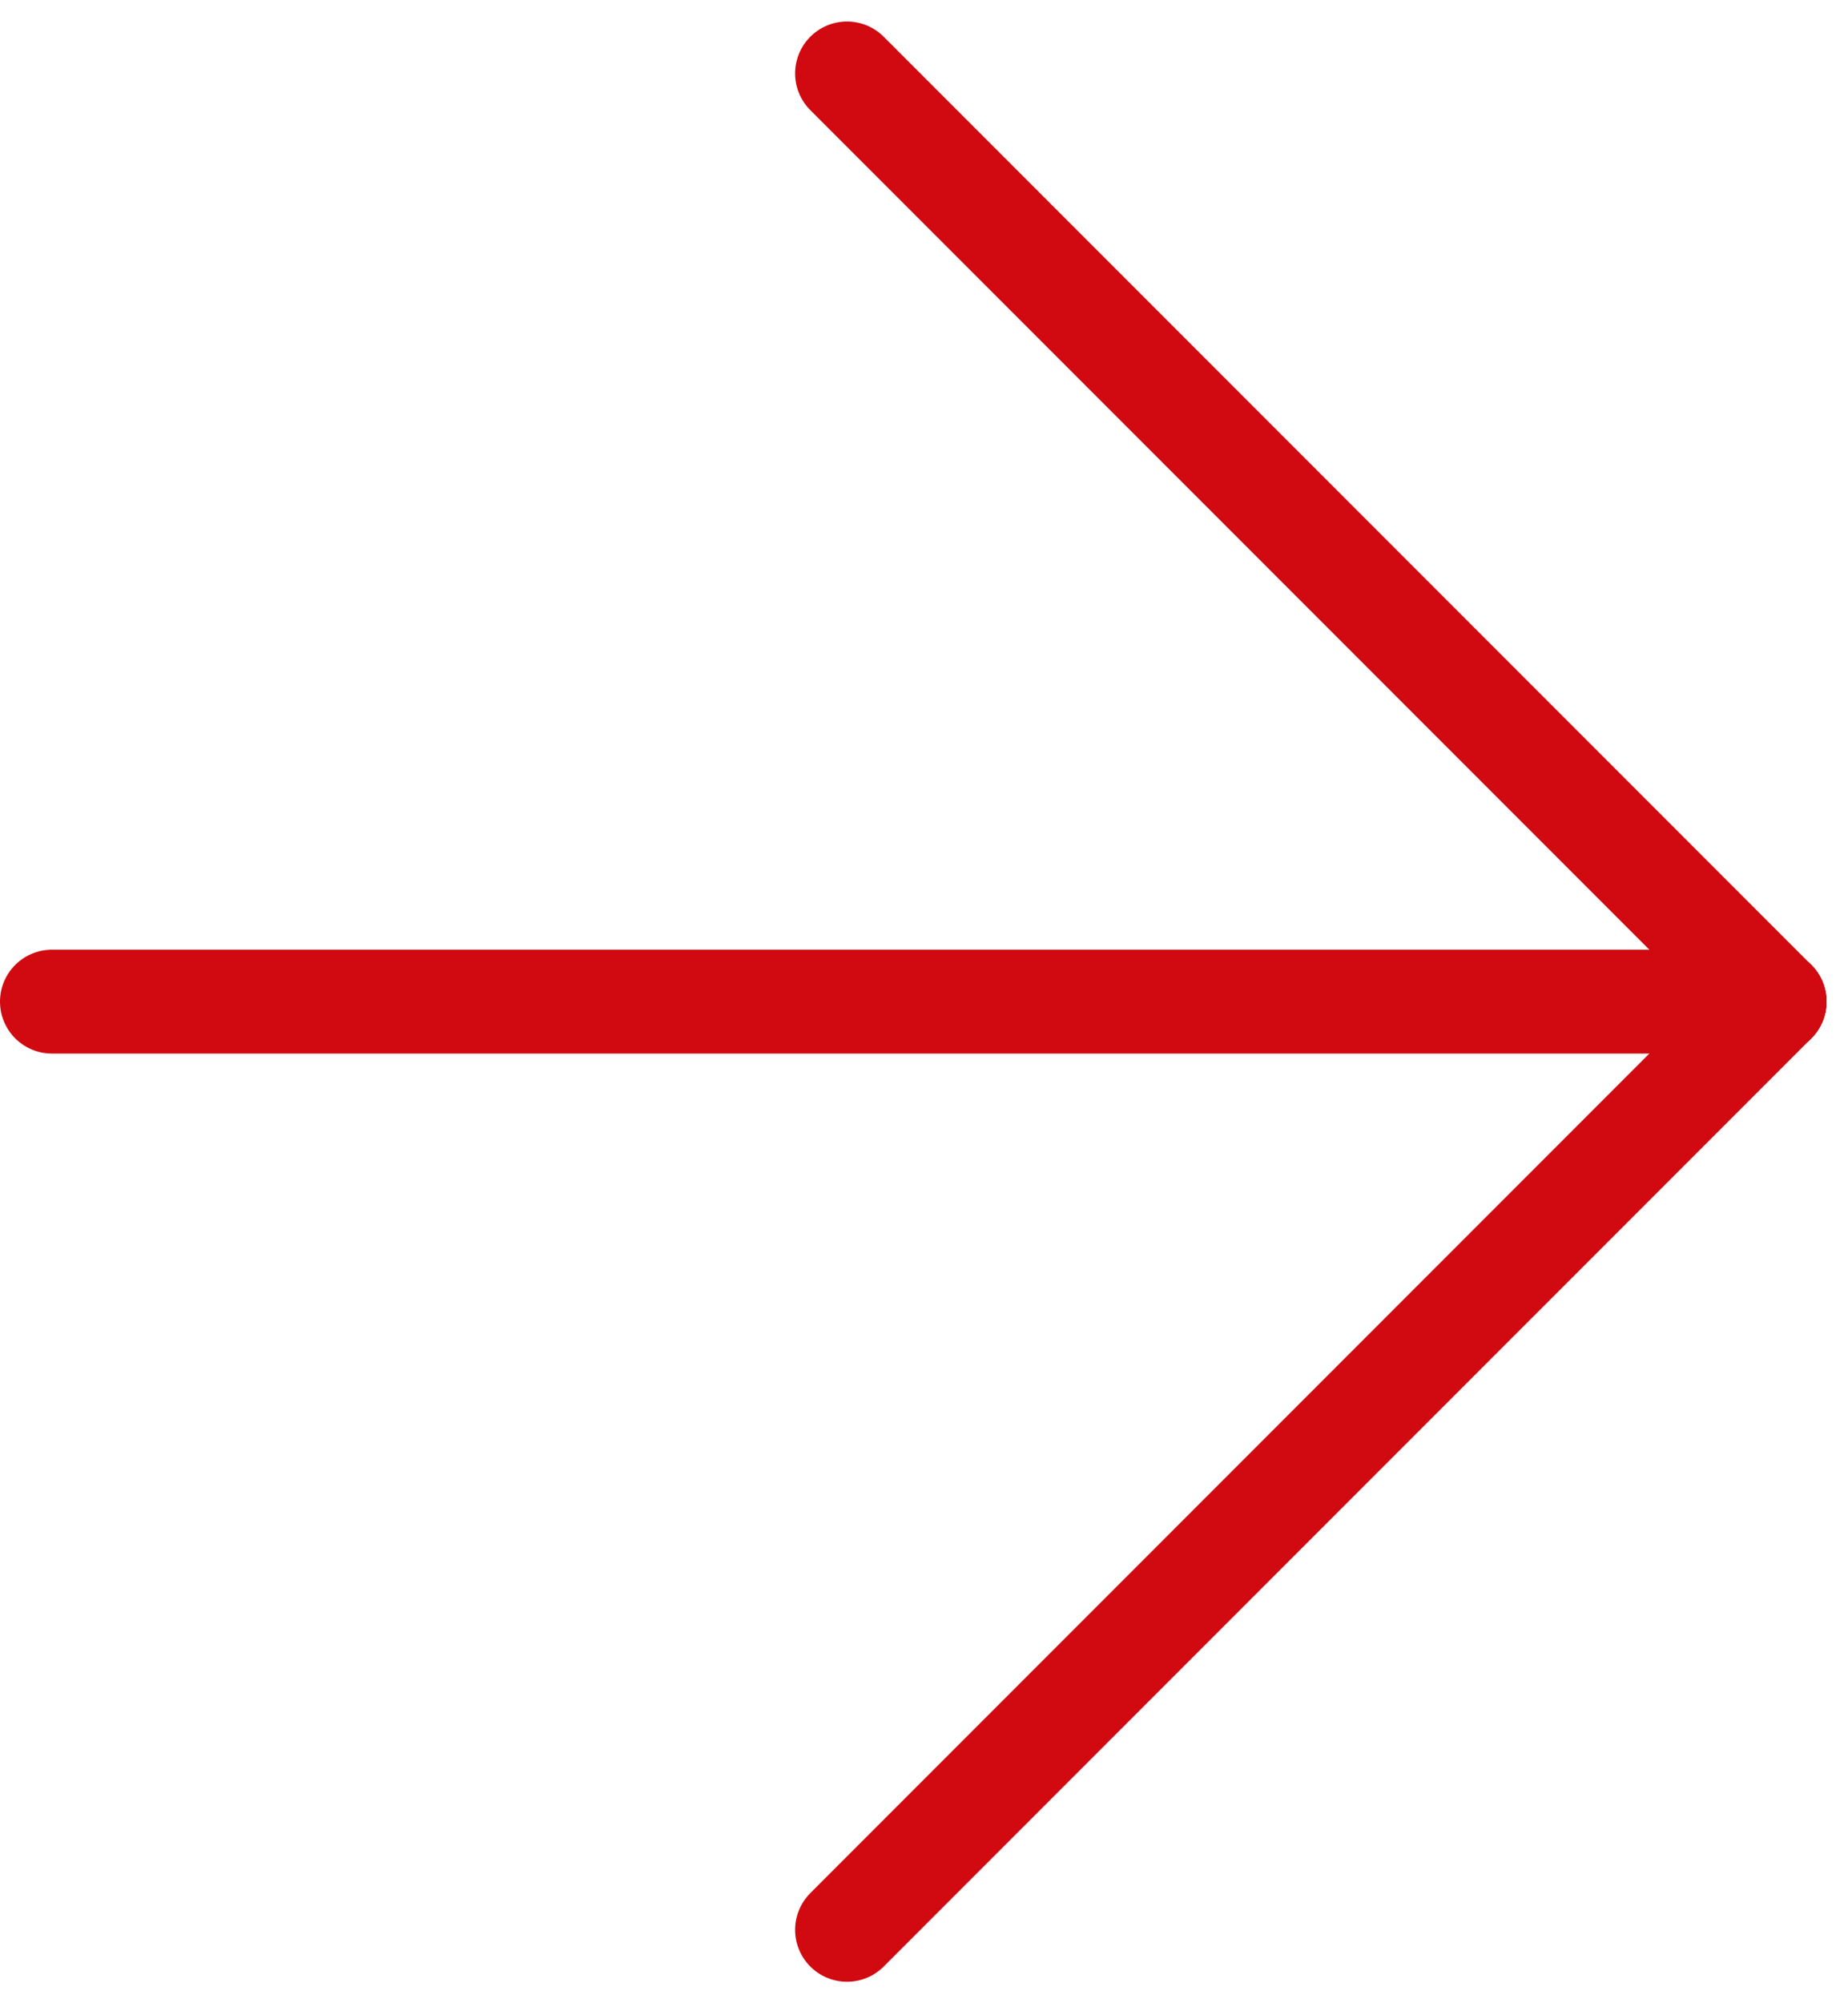
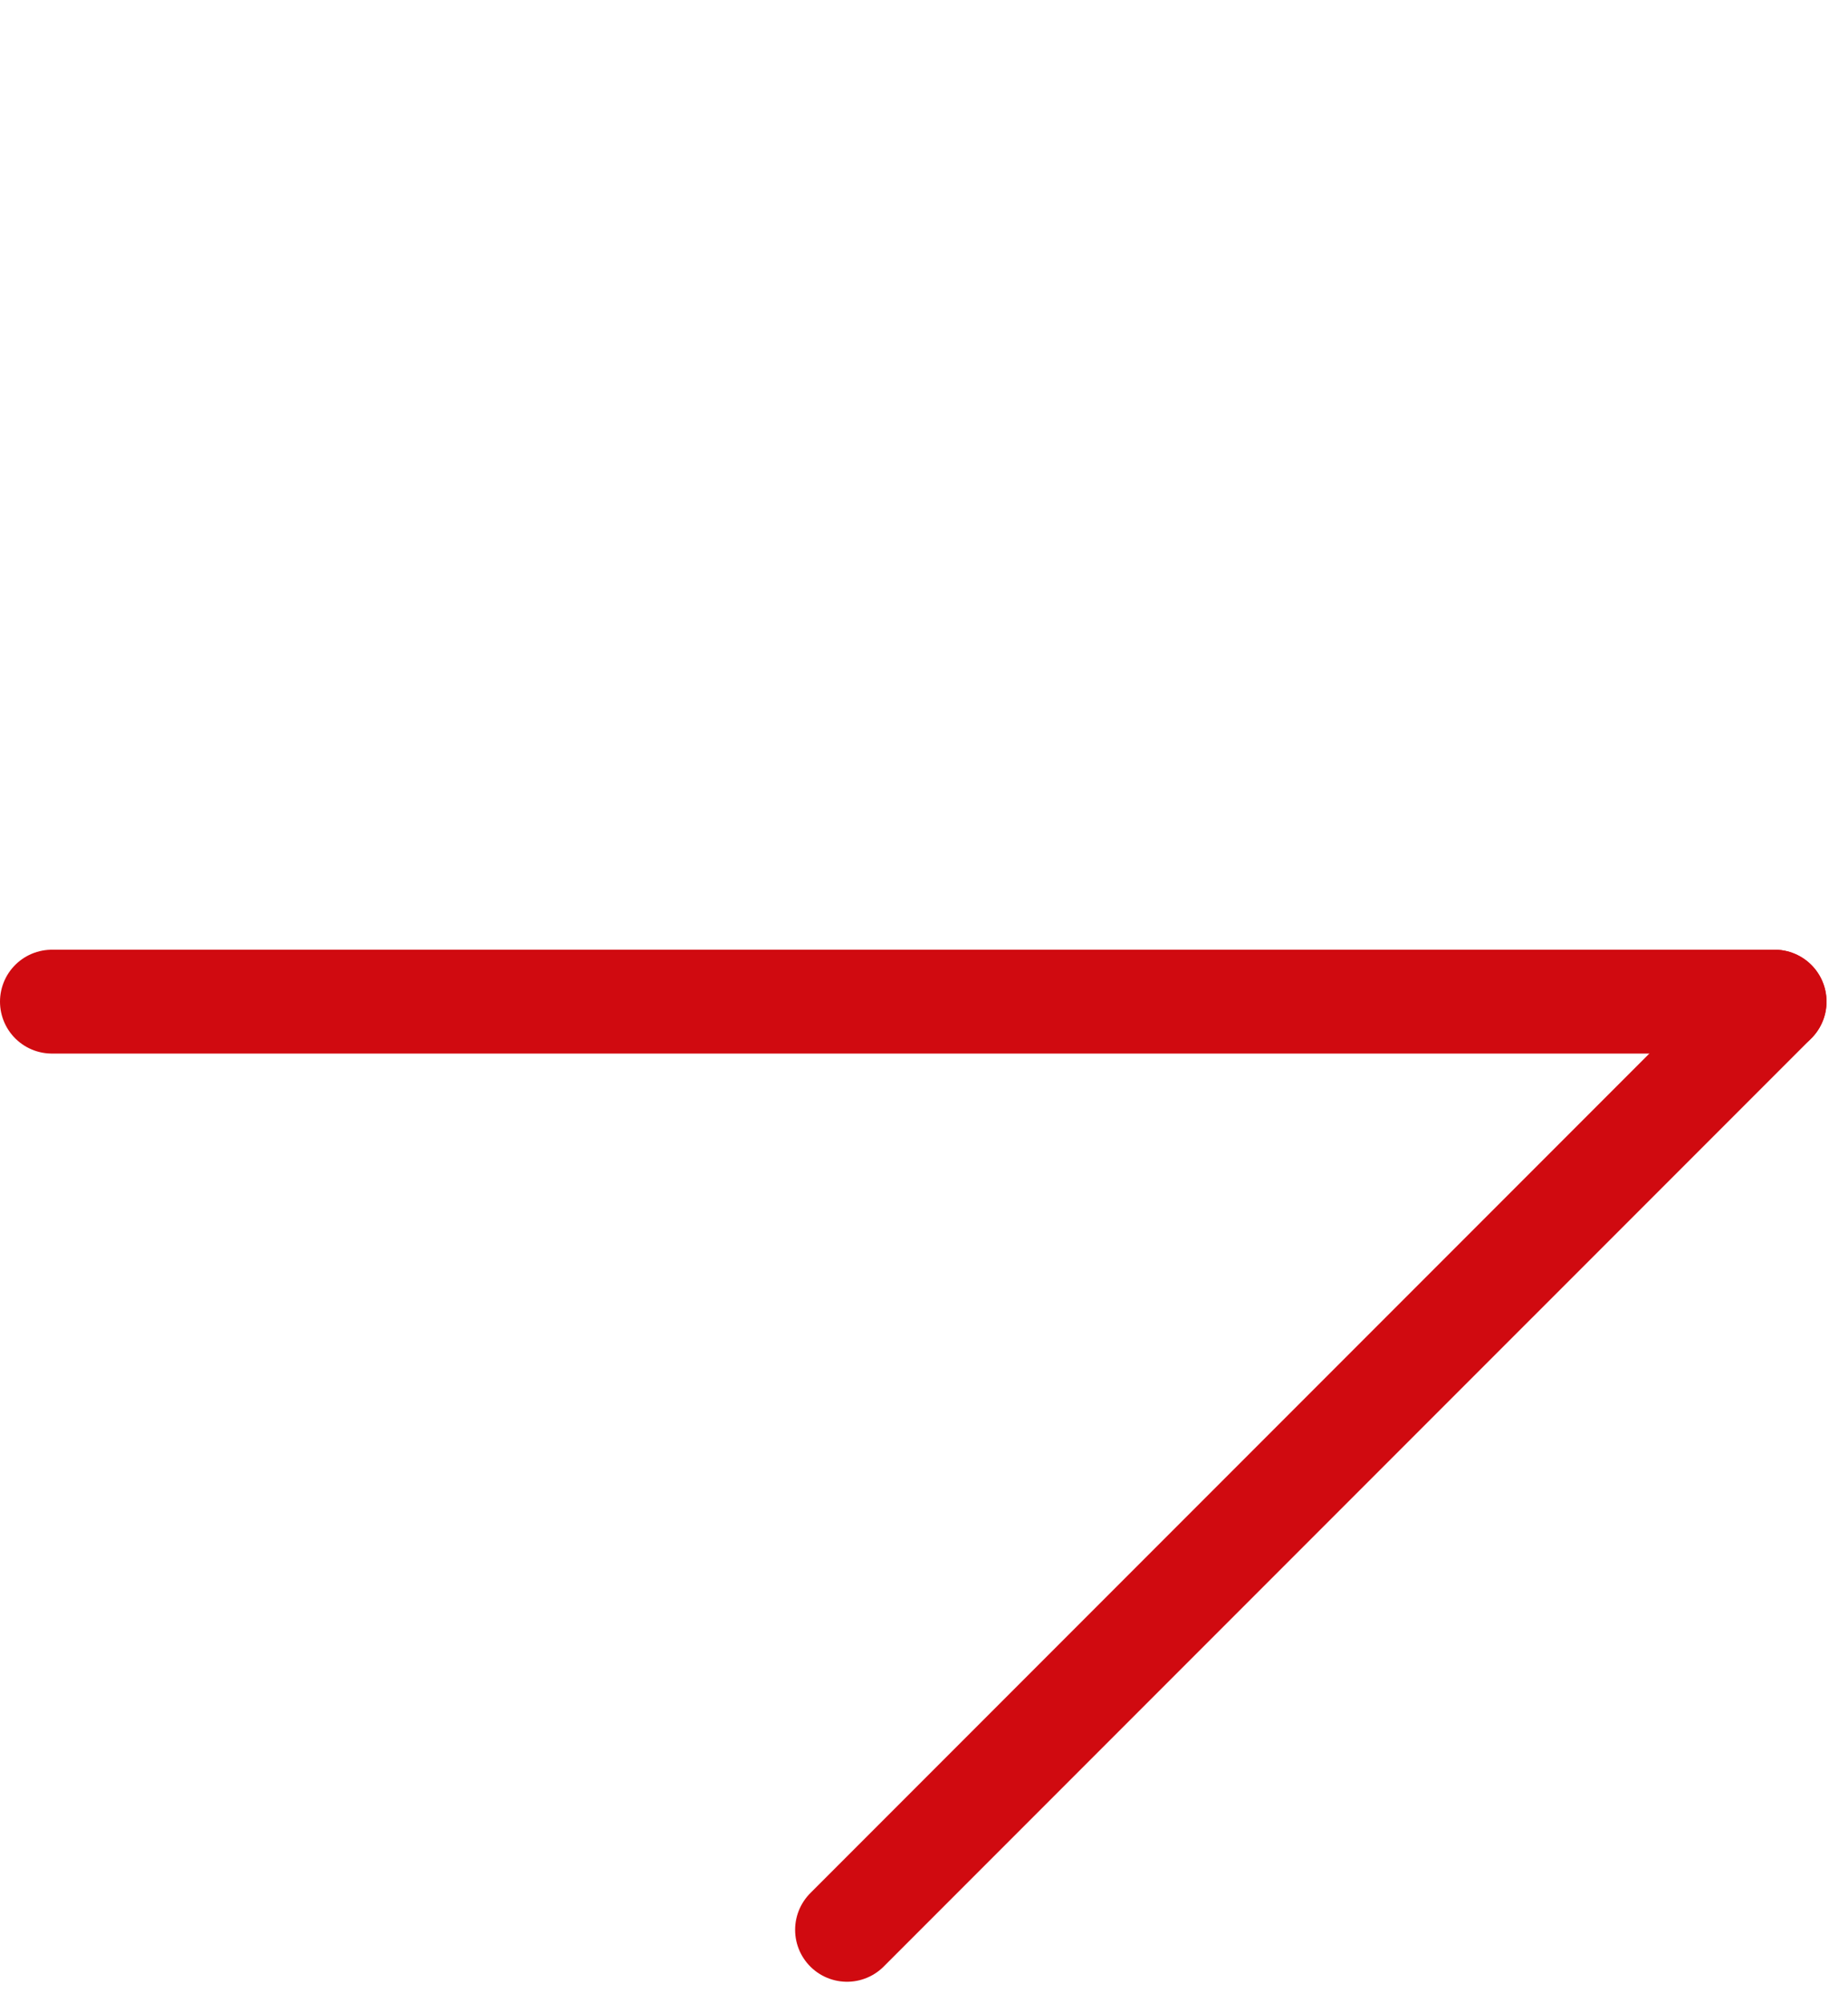
<svg xmlns="http://www.w3.org/2000/svg" width="89.035" height="96.456" viewBox="0 0 89.035 96.456">
  <defs>
    <style>.a{fill:none;stroke:#d00a10;stroke-linecap:round;stroke-width:5px;}</style>
  </defs>
  <g transform="translate(-579 -461.964)">
    <line class="a" x2="83" transform="translate(581.5 510.192)" />
-     <line class="a" x2="44.692" y2="44.692" transform="translate(619.808 465.5)" />
    <line class="a" y1="44.692" x2="44.692" transform="translate(619.808 510.192)" />
  </g>
</svg>